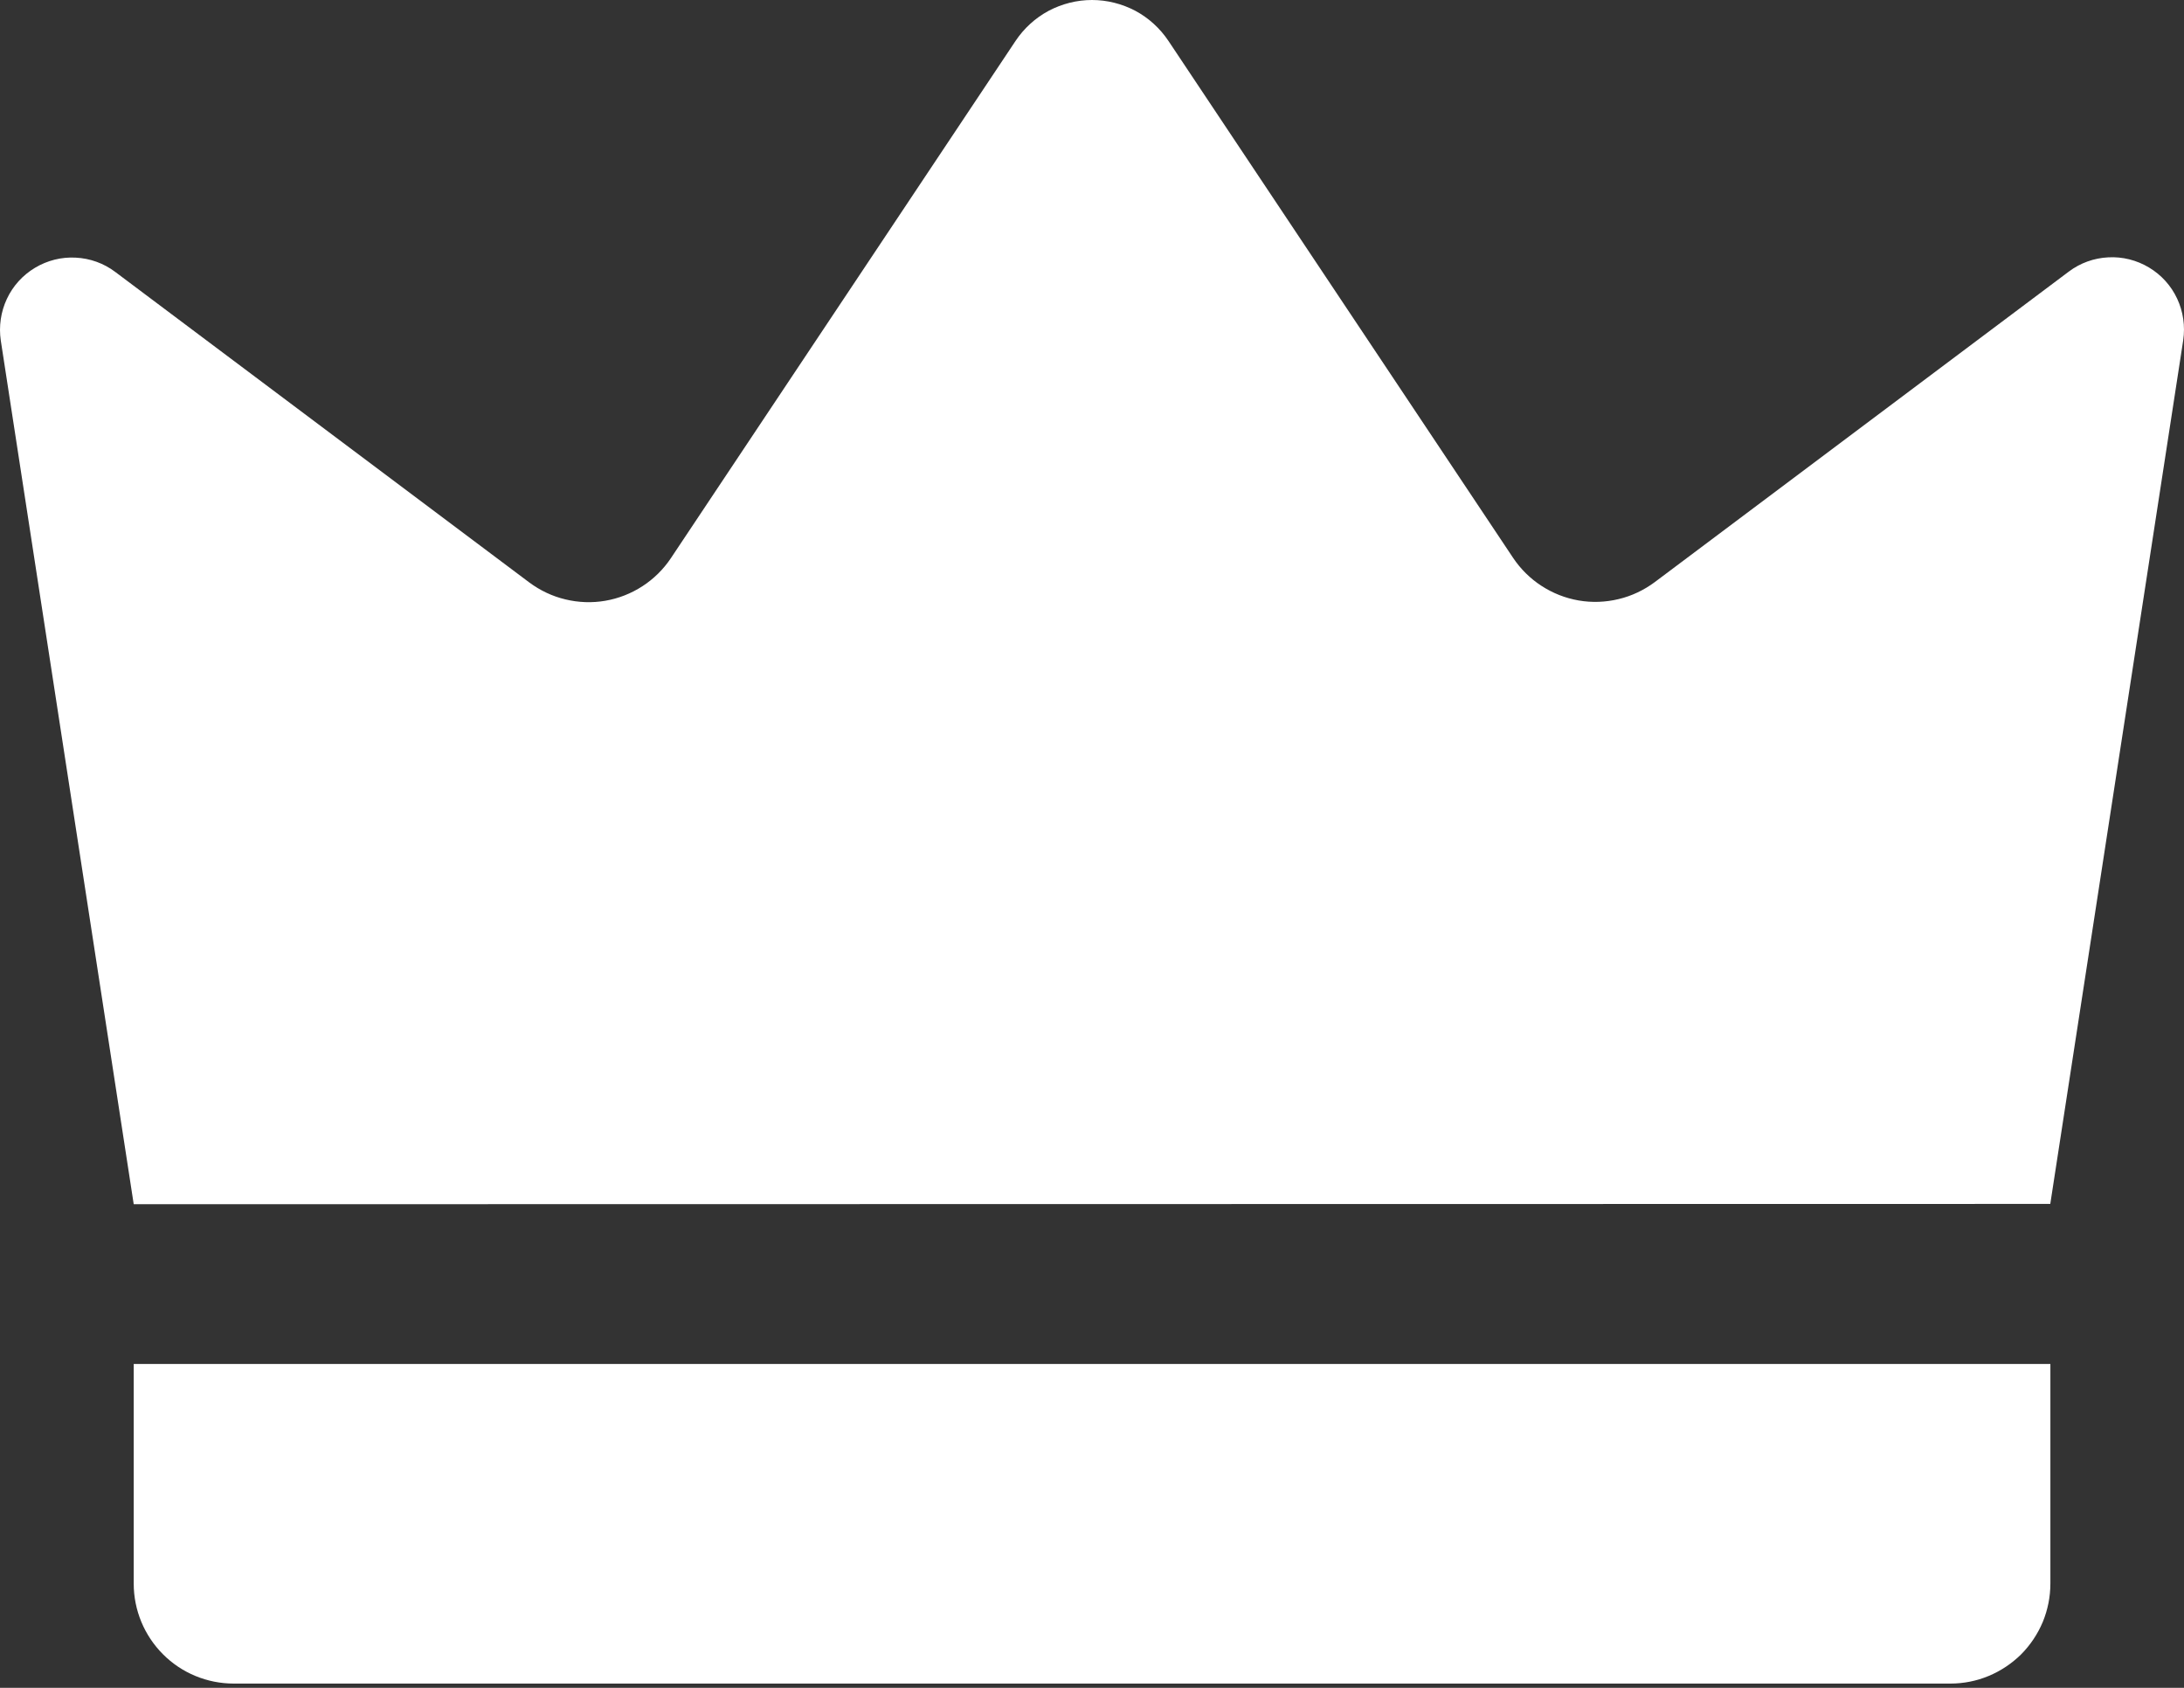
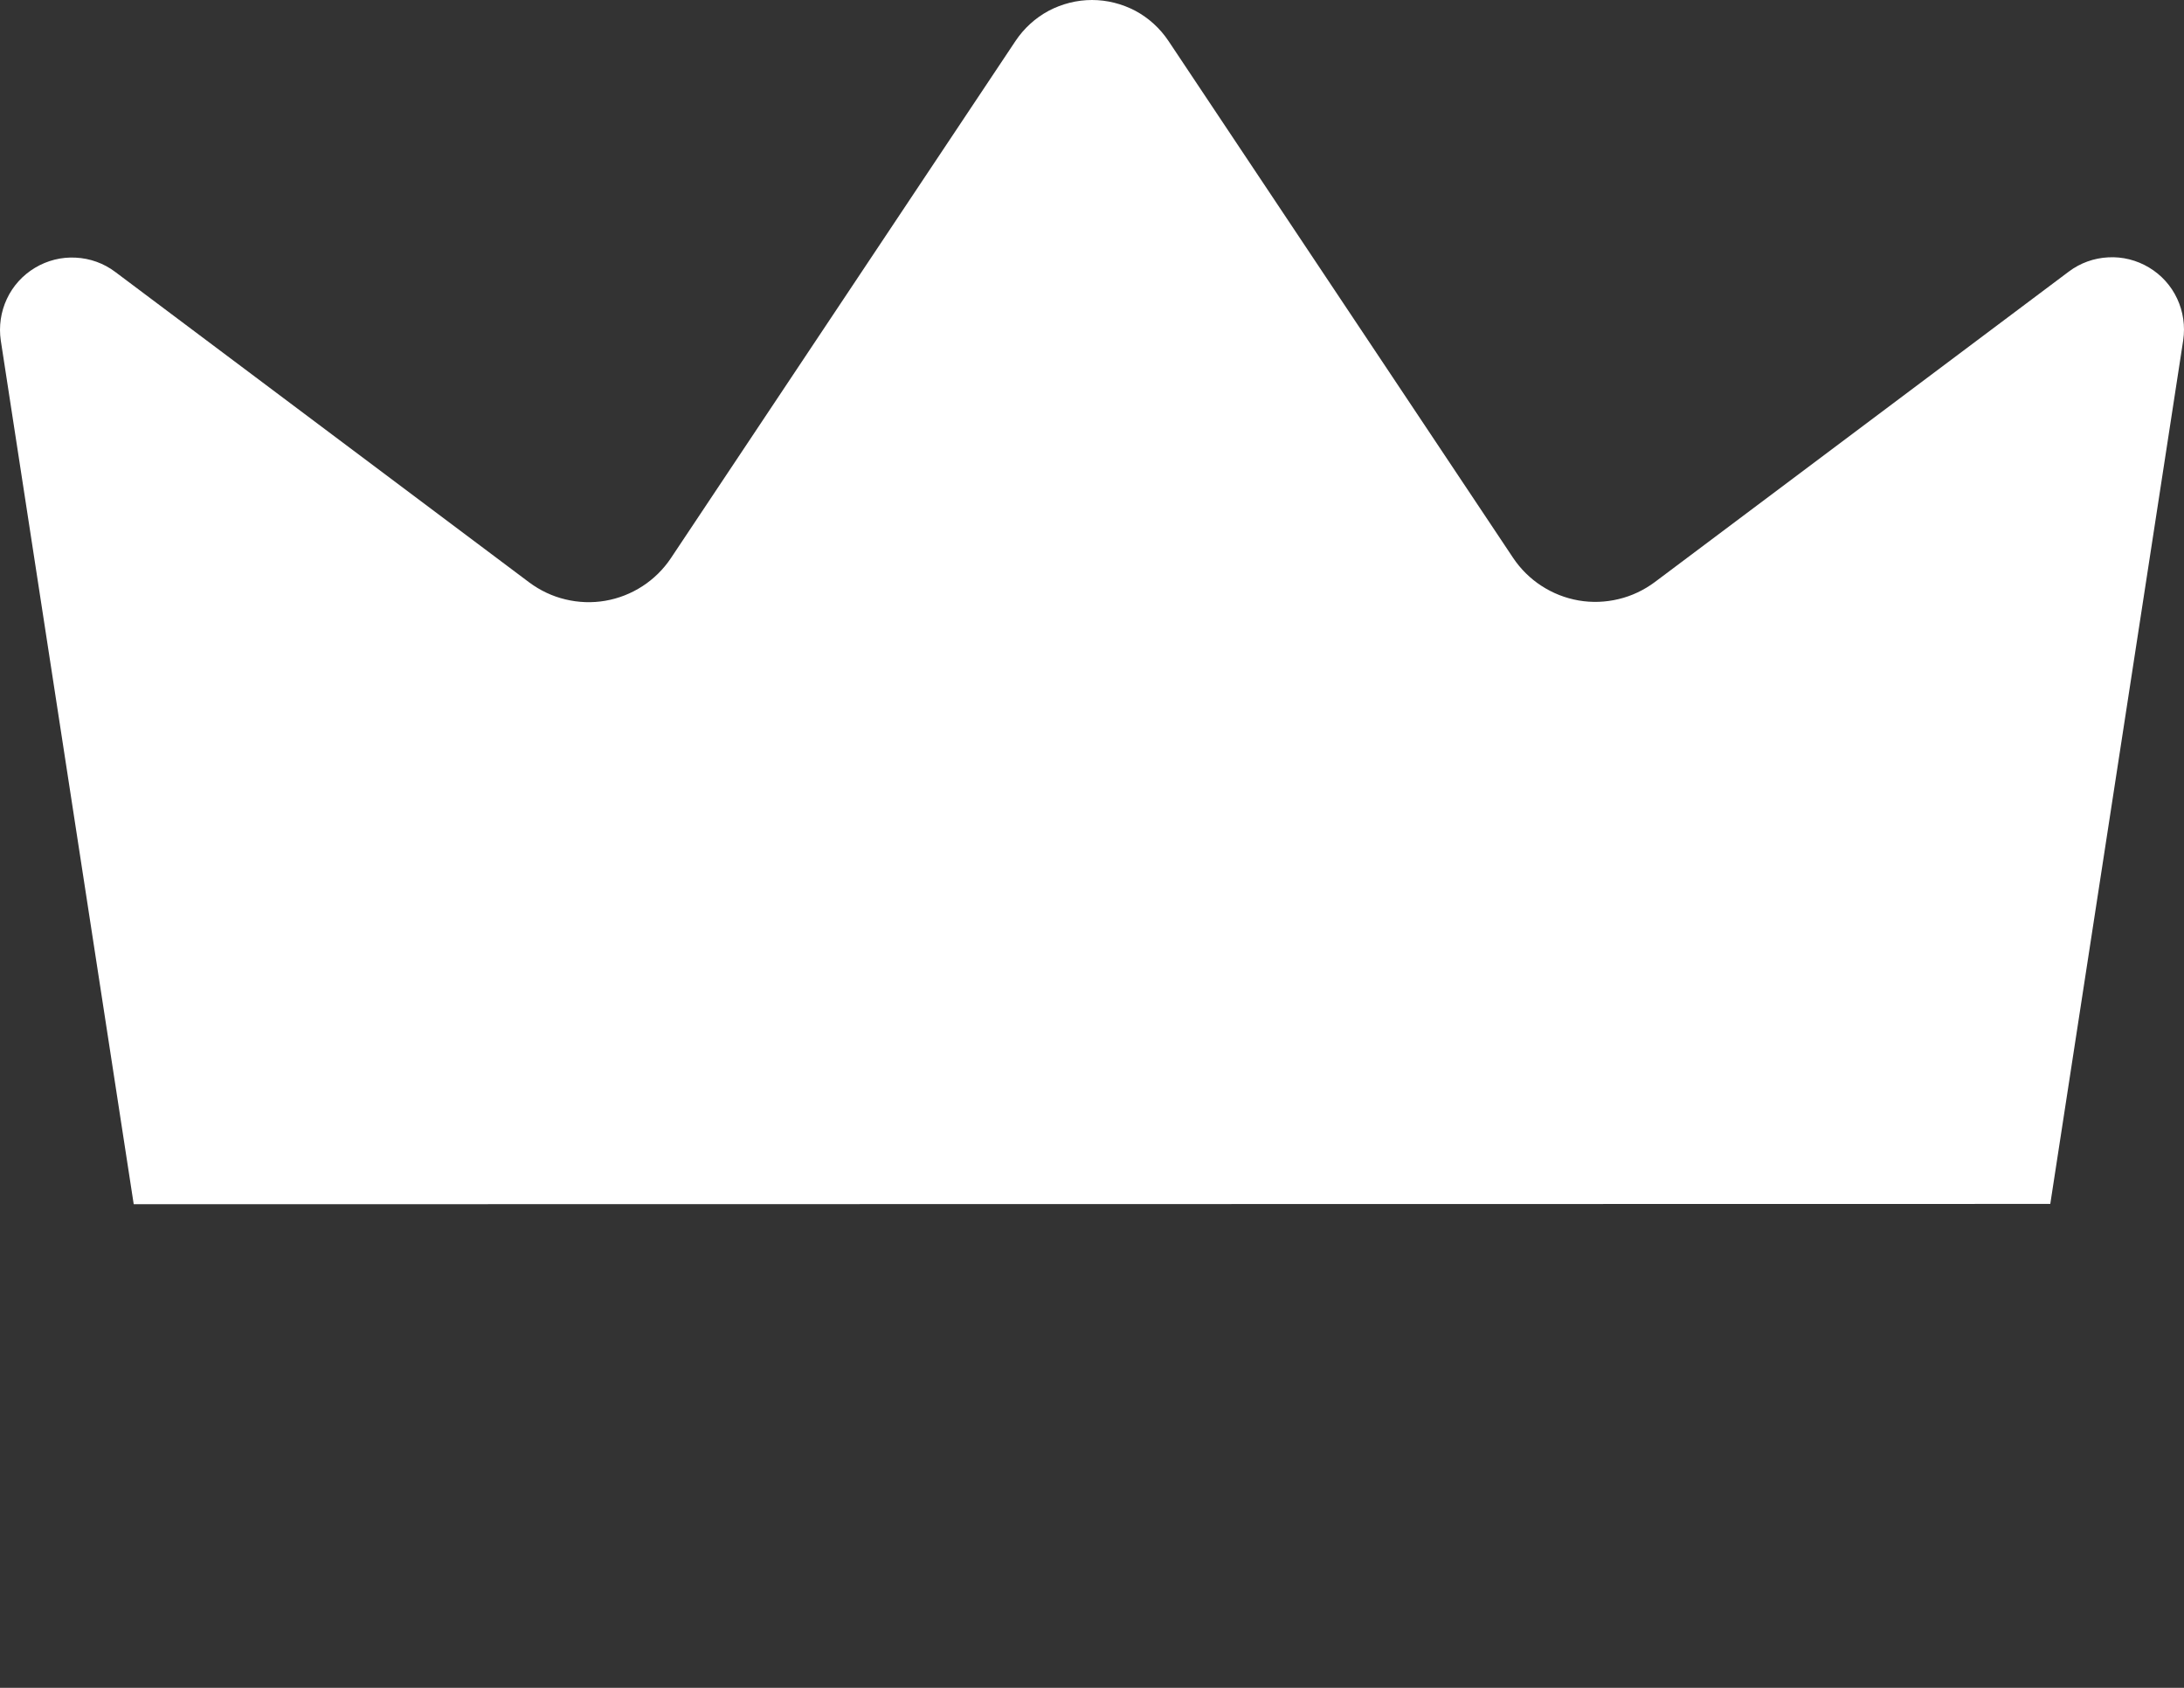
<svg xmlns="http://www.w3.org/2000/svg" width="22" height="17" viewBox="0 0 22 17" fill="none">
  <rect x="0" y="0" width="22" height="17" fill="#333333" stroke="none" />
  <path d="M1.347 12.129C0.901 9.229 0.455 6.329 0.008 3.43C-0.013 3.287 0.008 3.141 0.069 3.011C0.13 2.88 0.229 2.771 0.353 2.697C0.477 2.623 0.619 2.587 0.763 2.595C0.907 2.602 1.046 2.652 1.161 2.739L5.331 5.866C5.44 5.947 5.564 6.006 5.695 6.037C5.827 6.069 5.964 6.074 6.097 6.051C6.231 6.028 6.358 5.978 6.472 5.904C6.585 5.831 6.683 5.734 6.758 5.622L10.23 0.412C10.315 0.285 10.429 0.181 10.563 0.109C10.698 0.038 10.848 0 11 0C11.152 0 11.302 0.038 11.437 0.109C11.571 0.181 11.685 0.285 11.77 0.412L15.242 5.619C15.317 5.731 15.415 5.828 15.528 5.901C15.642 5.975 15.769 6.025 15.903 6.048C16.036 6.071 16.173 6.066 16.305 6.034C16.436 6.003 16.56 5.944 16.669 5.863L20.839 2.736C20.954 2.649 21.093 2.599 21.237 2.592C21.381 2.584 21.523 2.62 21.647 2.694C21.771 2.768 21.87 2.877 21.931 3.008C21.992 3.138 22.013 3.284 21.992 3.427C21.545 6.327 21.099 9.226 20.653 12.126L1.347 12.129Z" fill="white" />
-   <path d="M1.347 13.738H20.654V15.95C20.654 16.082 20.628 16.213 20.578 16.335C20.527 16.457 20.453 16.568 20.36 16.662C20.266 16.755 20.155 16.829 20.033 16.88C19.911 16.931 19.78 16.957 19.648 16.957H2.354C2.087 16.957 1.83 16.851 1.642 16.662C1.453 16.473 1.347 16.217 1.347 15.95V13.738Z" fill="white" />
</svg>